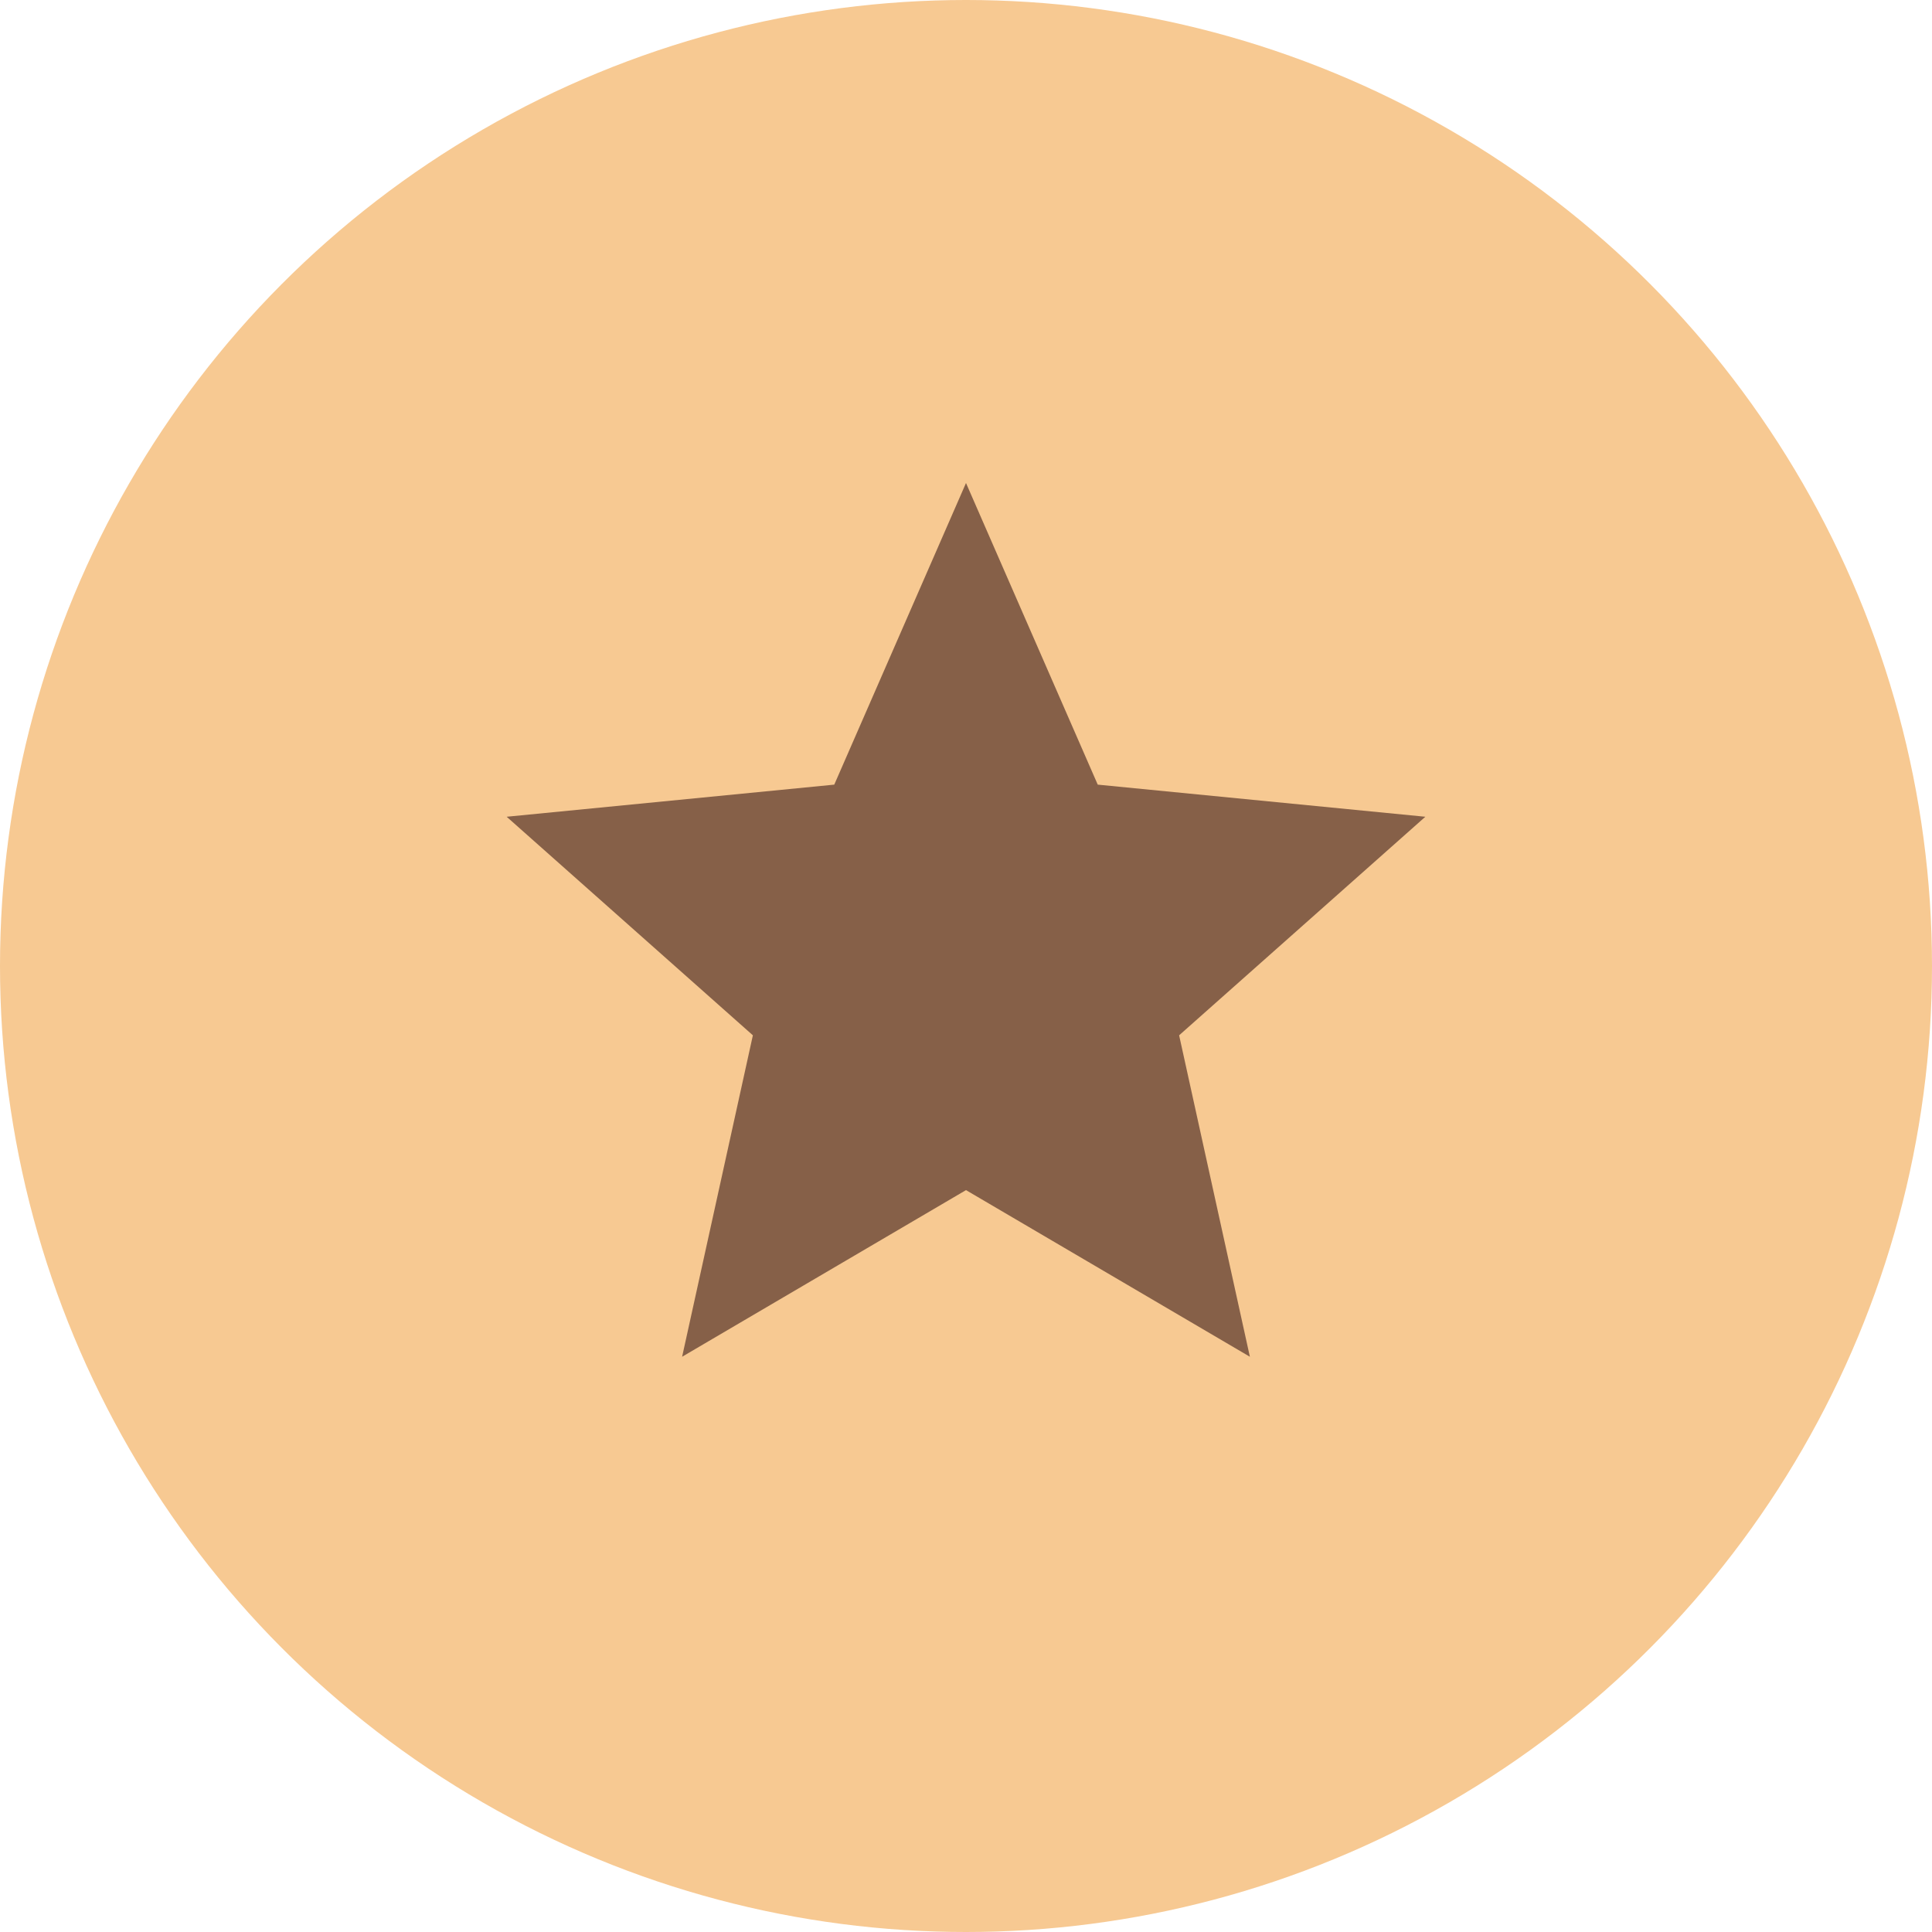
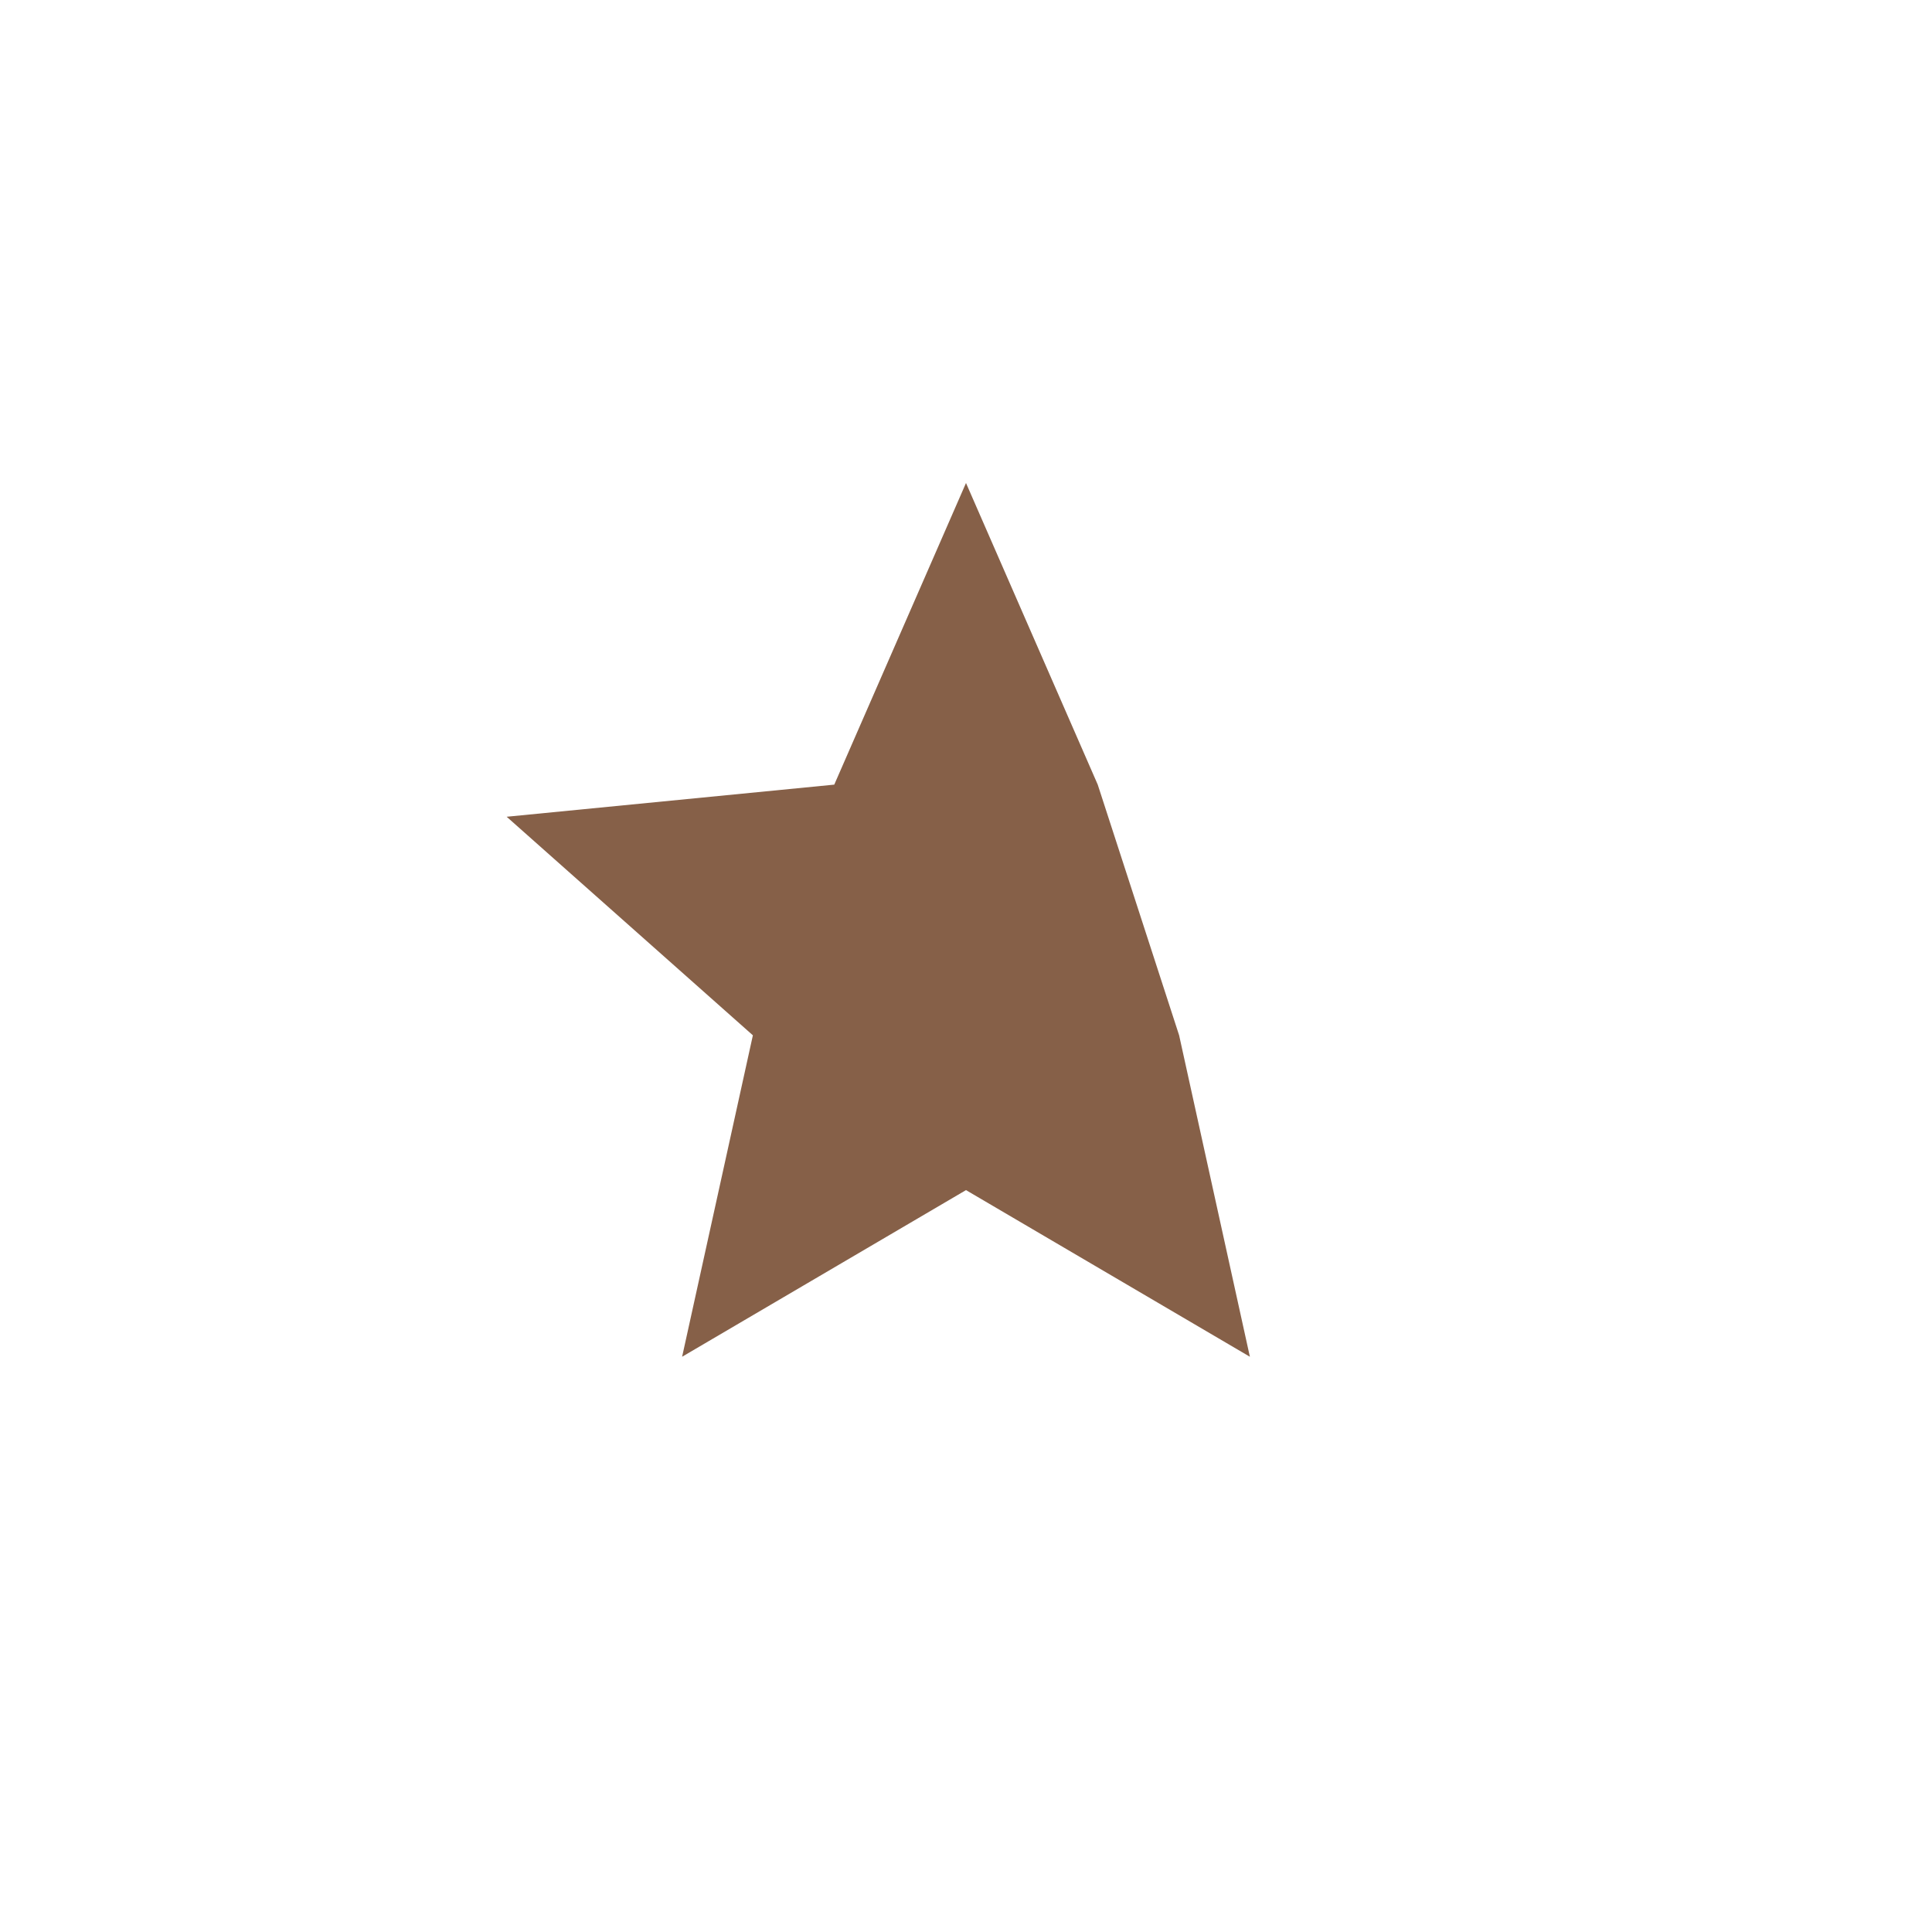
<svg xmlns="http://www.w3.org/2000/svg" width="16" height="16" viewBox="0 0 16 16" fill="none">
-   <circle cx="8" cy="8" r="8" fill="#F7C992" />
-   <path d="M8 4L9.091 6.498L11.804 6.764L9.765 8.574L10.351 11.236L8 9.856L5.649 11.236L6.235 8.574L4.196 6.764L6.909 6.498L8 4Z" fill="#866048" />
+   <path d="M8 4L9.091 6.498L9.765 8.574L10.351 11.236L8 9.856L5.649 11.236L6.235 8.574L4.196 6.764L6.909 6.498L8 4Z" fill="#866048" />
</svg>